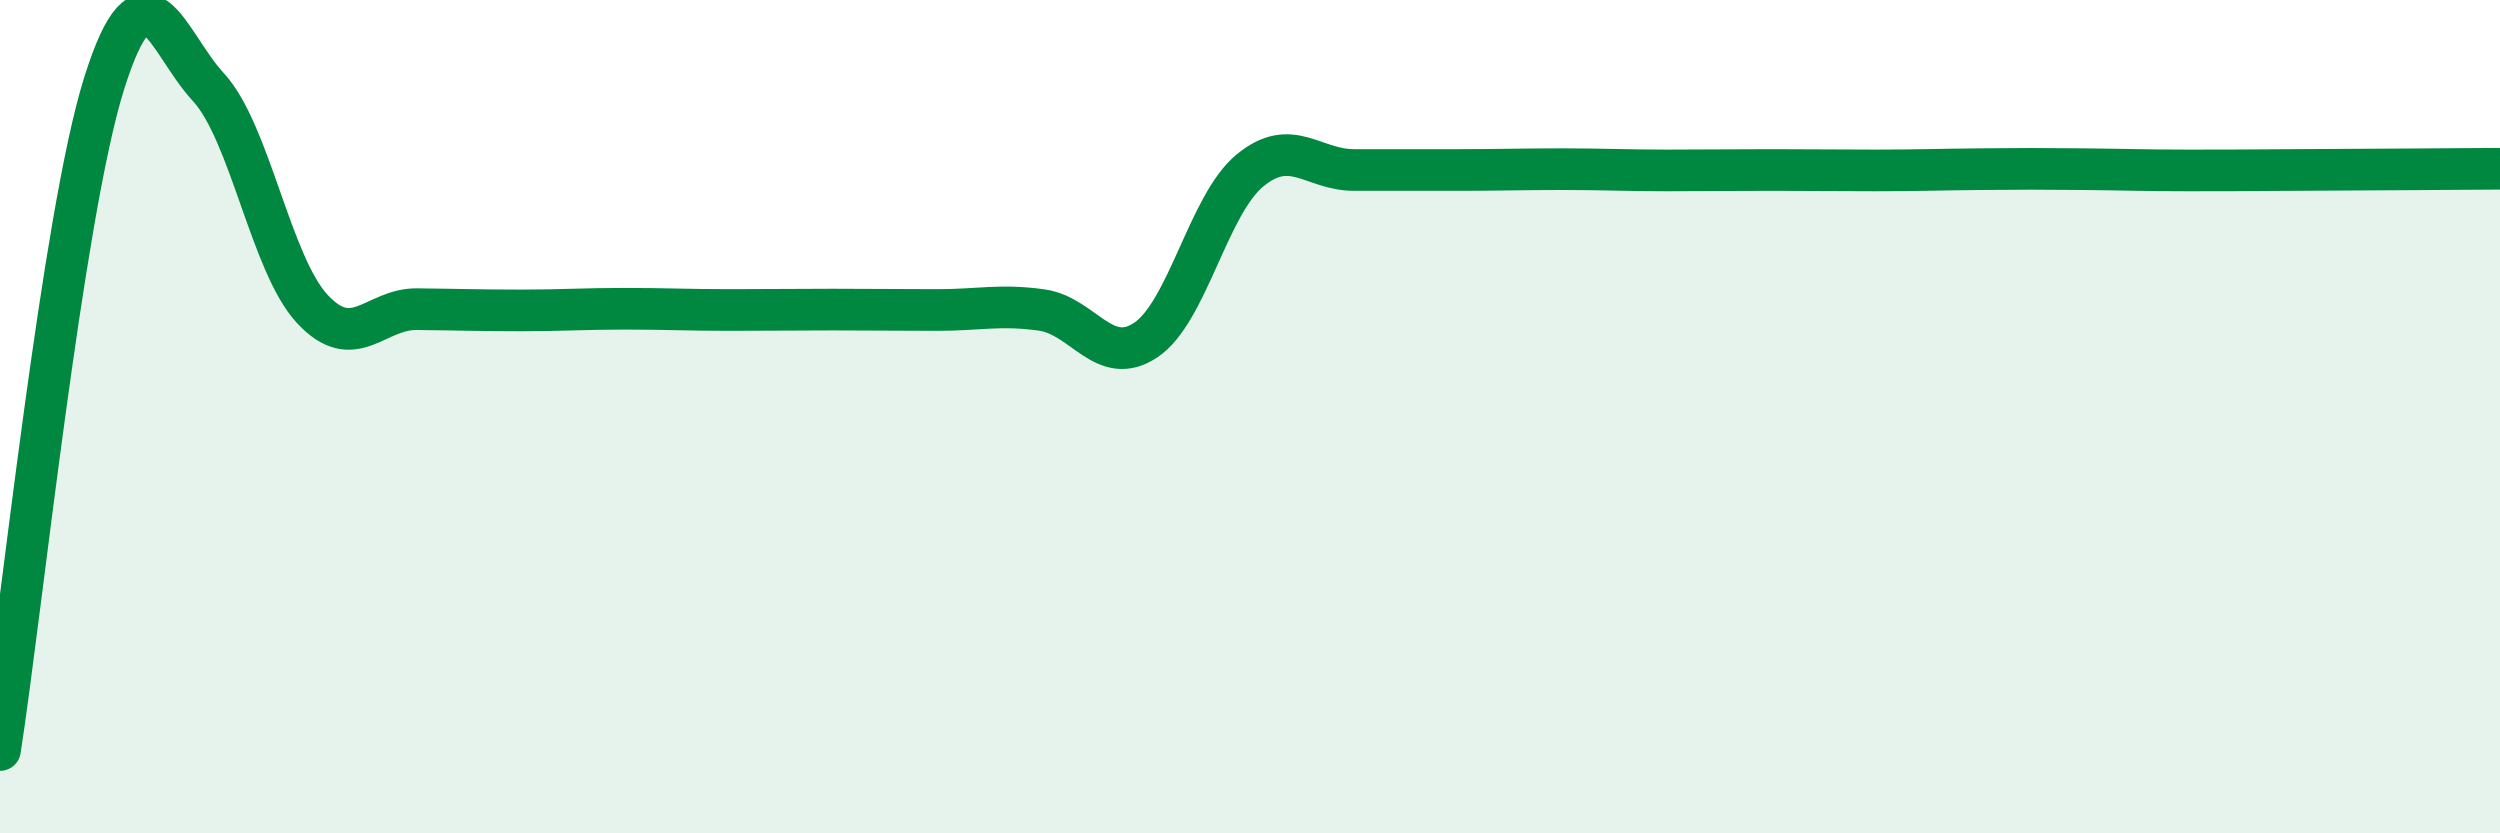
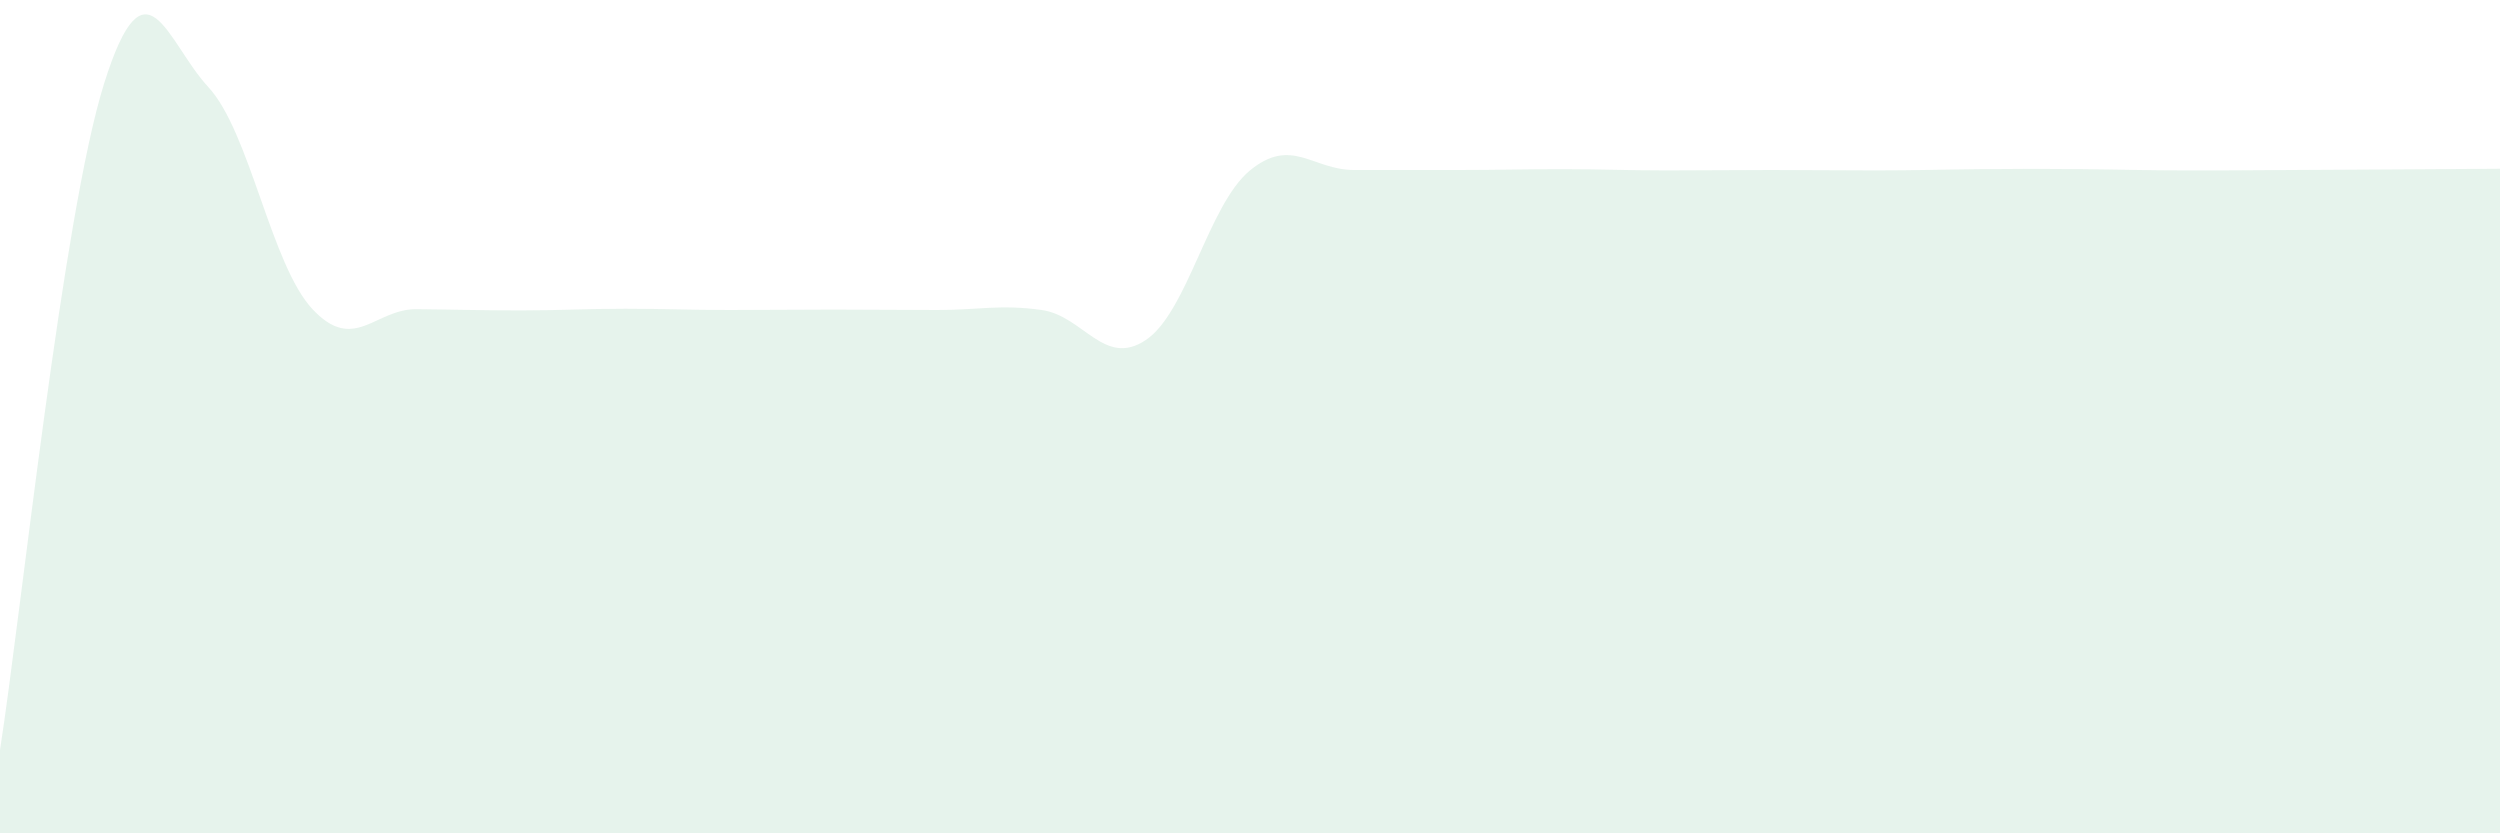
<svg xmlns="http://www.w3.org/2000/svg" width="60" height="20" viewBox="0 0 60 20">
  <path d="M 0,18 C 0.5,14.8 1.5,5.18 2.5,2 C 3.5,-1.18 4,1.01 5,2.09 C 6,3.17 6.5,6.35 7.5,7.42 C 8.5,8.49 9,7.41 10,7.42 C 11,7.43 11.5,7.45 12.5,7.45 C 13.5,7.45 14,7.41 15,7.41 C 16,7.41 16.5,7.44 17.5,7.44 C 18.5,7.44 19,7.43 20,7.43 C 21,7.43 21.5,7.44 22.5,7.44 C 23.5,7.44 24,7.3 25,7.44 C 26,7.58 26.5,8.83 27.5,8.16 C 28.5,7.49 29,4.91 30,4.09 C 31,3.27 31.5,4.08 32.5,4.08 C 33.5,4.08 34,4.08 35,4.08 C 36,4.08 36.5,4.06 37.5,4.06 C 38.5,4.06 39,4.09 40,4.09 C 41,4.09 41.5,4.08 42.5,4.08 C 43.5,4.08 44,4.09 45,4.09 C 46,4.09 46.5,4.07 47.5,4.06 C 48.5,4.05 49,4.05 50,4.06 C 51,4.07 51.5,4.09 52.5,4.09 C 53.5,4.09 53.5,4.09 55,4.08 C 56.5,4.07 59,4.06 60,4.05L60 20L0 20Z" fill="#008740" opacity="0.1" stroke-linecap="round" stroke-linejoin="round" />
-   <path d="M 0,18 C 0.5,14.8 1.5,5.18 2.5,2 C 3.5,-1.18 4,1.01 5,2.09 C 6,3.17 6.5,6.35 7.5,7.42 C 8.5,8.49 9,7.41 10,7.42 C 11,7.43 11.5,7.45 12.5,7.45 C 13.5,7.45 14,7.41 15,7.41 C 16,7.41 16.5,7.44 17.5,7.44 C 18.5,7.44 19,7.43 20,7.43 C 21,7.43 21.5,7.44 22.5,7.44 C 23.5,7.44 24,7.3 25,7.44 C 26,7.58 26.5,8.83 27.5,8.16 C 28.5,7.49 29,4.91 30,4.09 C 31,3.27 31.5,4.08 32.5,4.08 C 33.5,4.08 34,4.08 35,4.08 C 36,4.08 36.5,4.06 37.5,4.06 C 38.5,4.06 39,4.09 40,4.09 C 41,4.09 41.5,4.08 42.5,4.08 C 43.5,4.08 44,4.09 45,4.09 C 46,4.09 46.5,4.07 47.5,4.06 C 48.5,4.05 49,4.05 50,4.06 C 51,4.07 51.5,4.09 52.5,4.09 C 53.5,4.09 53.5,4.09 55,4.08 C 56.5,4.07 59,4.06 60,4.05" stroke="#008740" stroke-width="1" fill="none" stroke-linecap="round" stroke-linejoin="round" />
</svg>